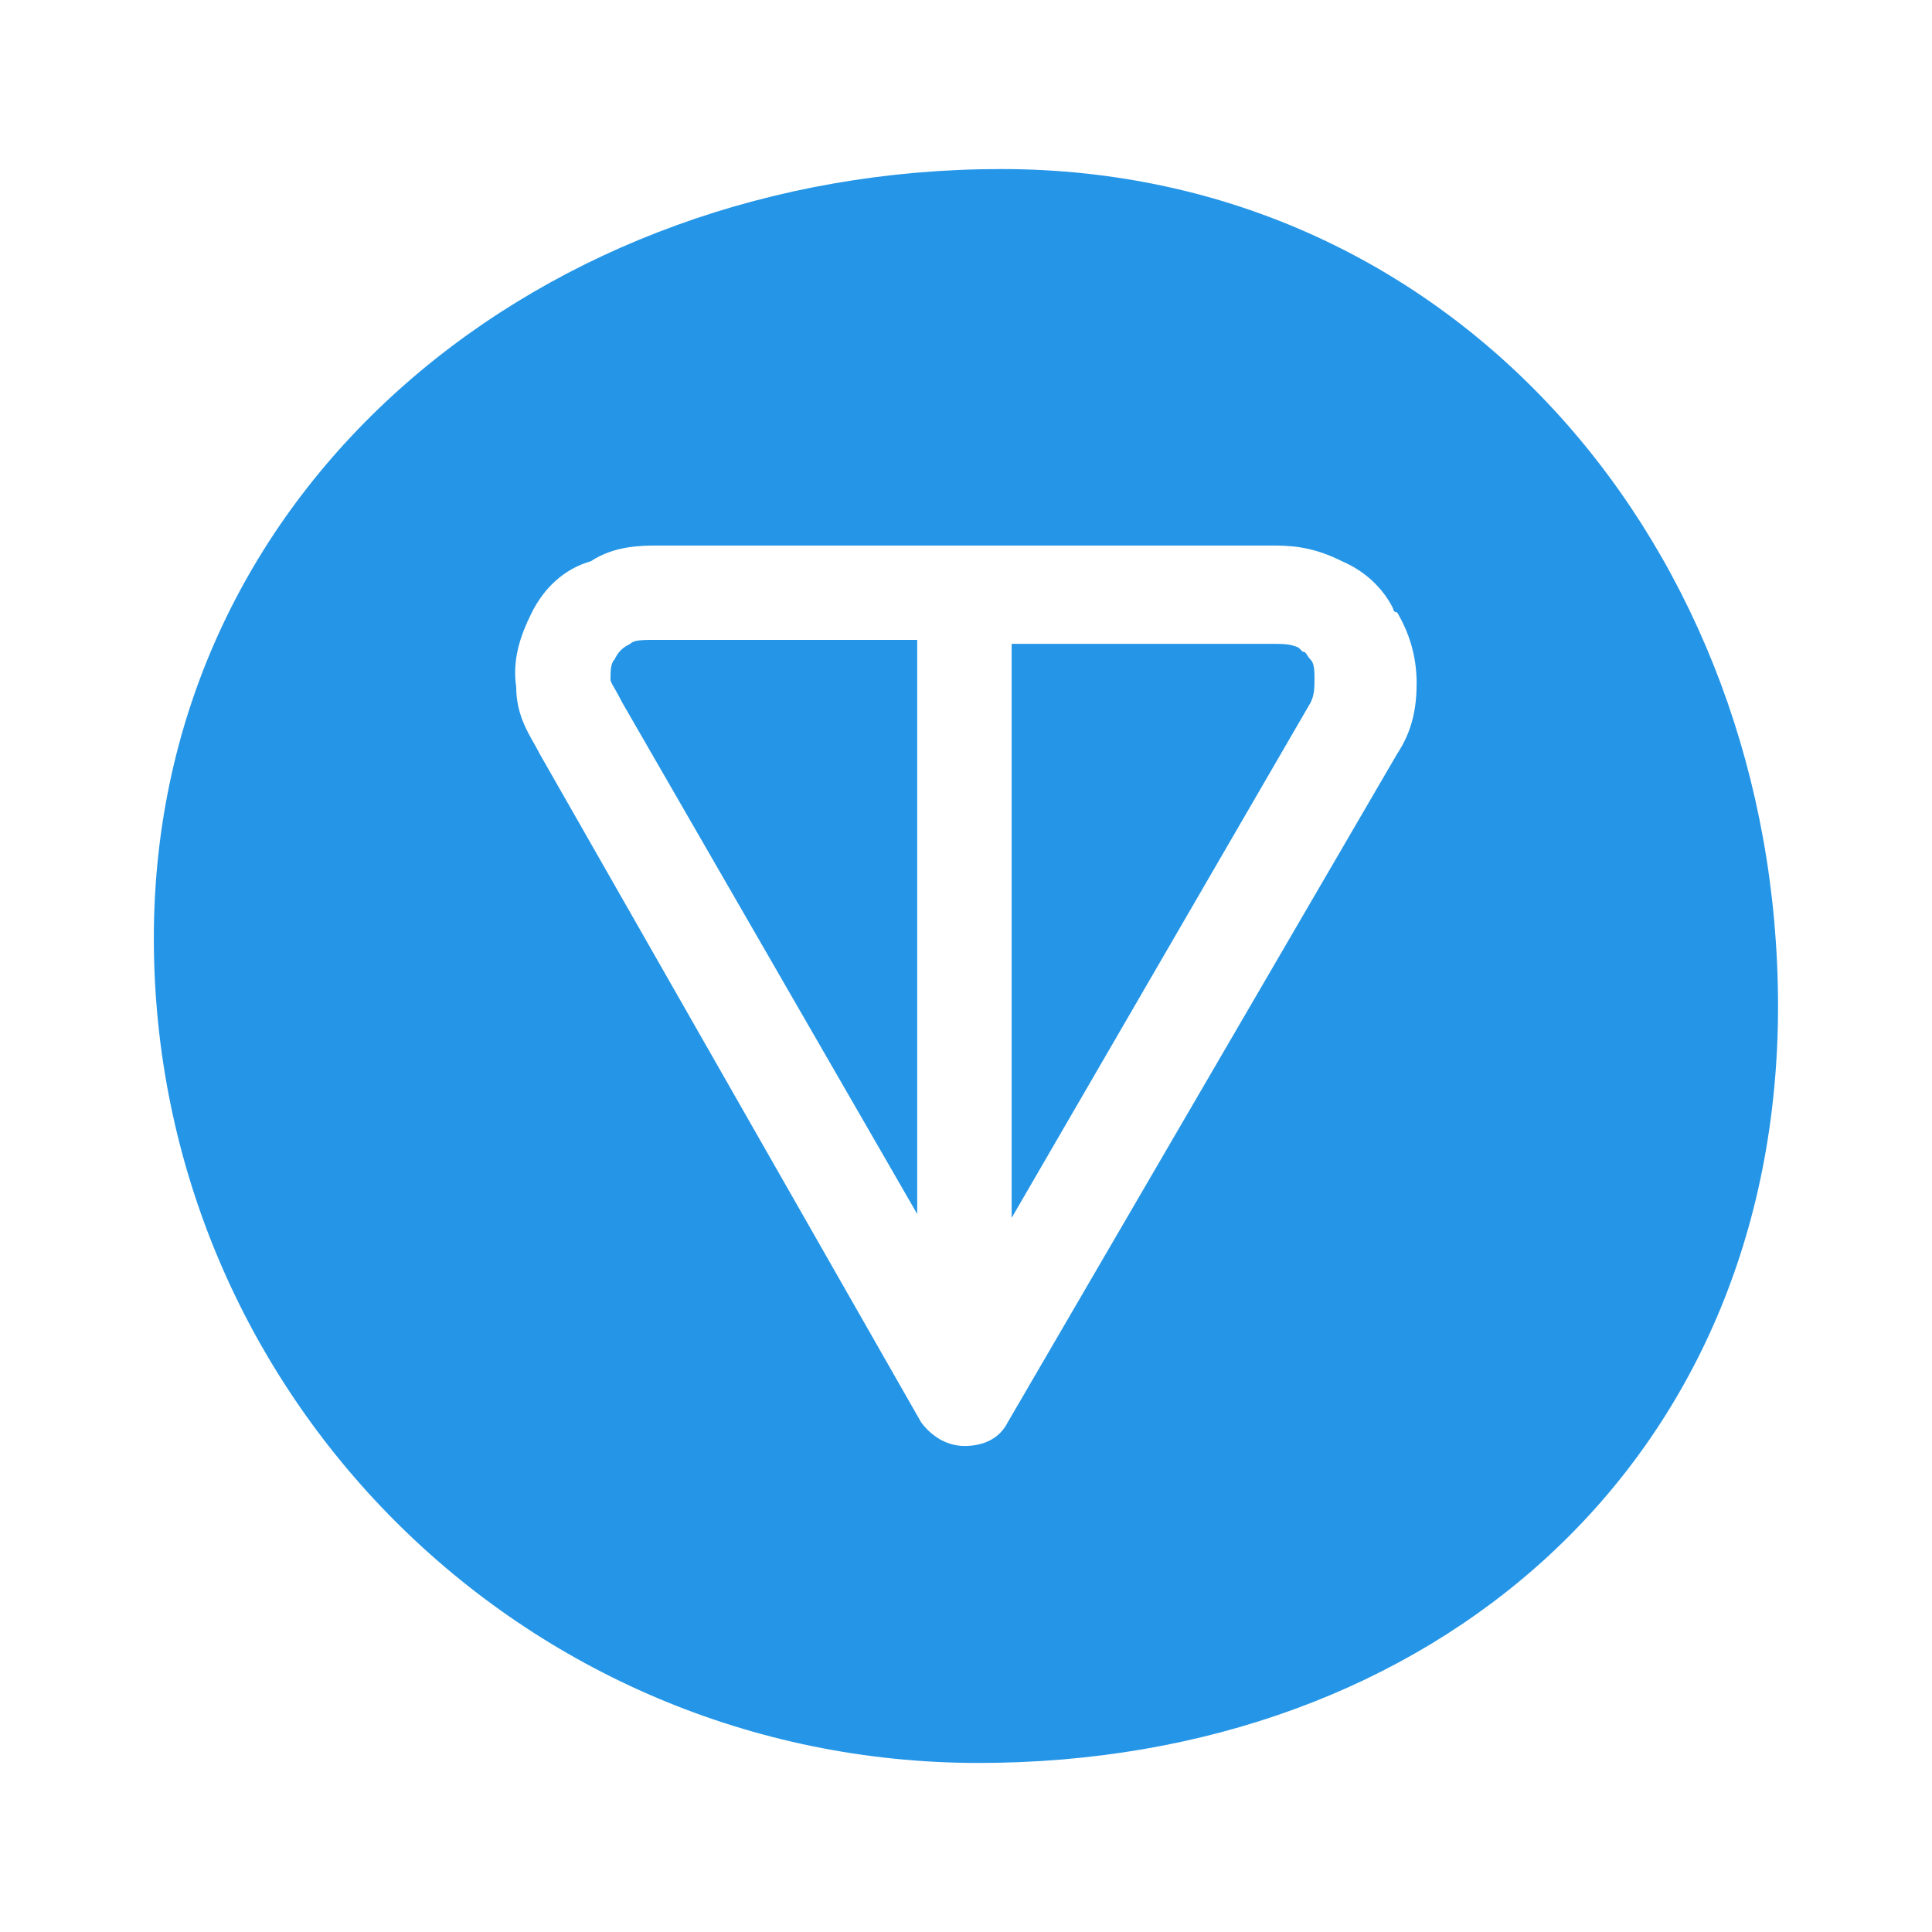
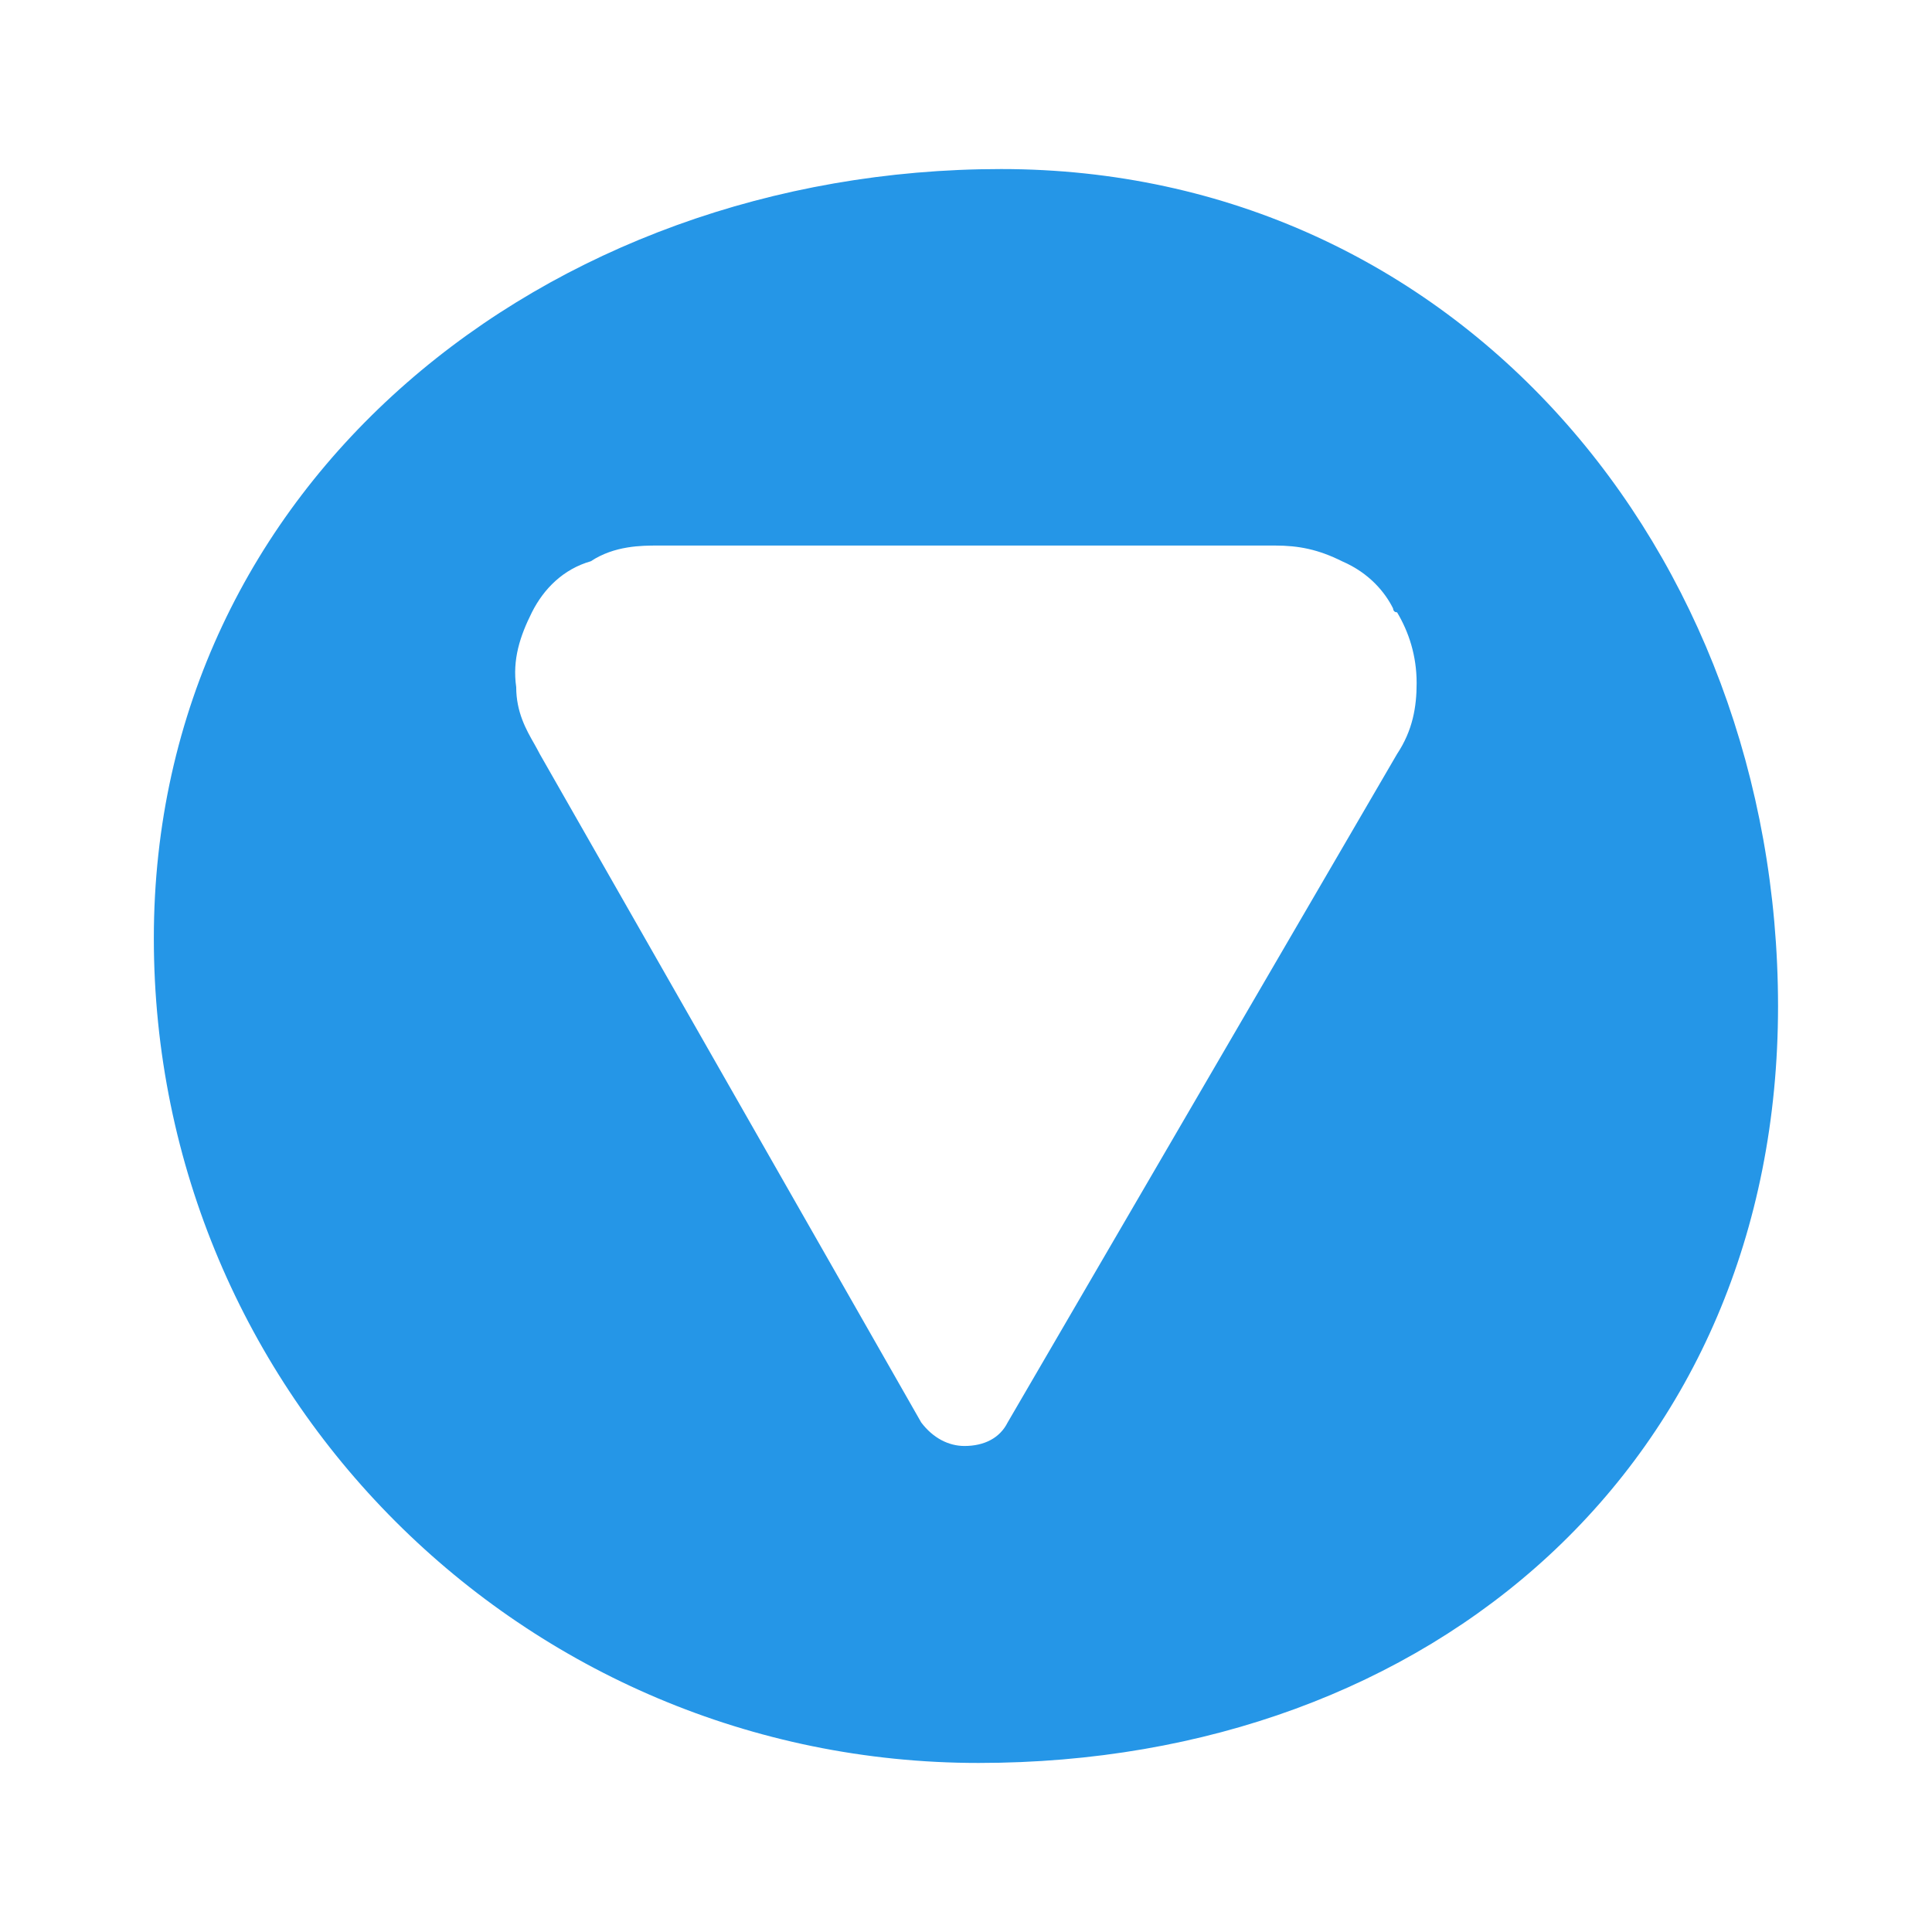
<svg xmlns="http://www.w3.org/2000/svg" width="16" height="16" viewBox="0 0 16 16" fill="none">
-   <path d="M5.447 5.299H7.596V10.054L5.154 5.82C5.126 5.765 5.105 5.728 5.089 5.7C5.067 5.662 5.056 5.644 5.056 5.625C5.056 5.56 5.056 5.495 5.089 5.462C5.121 5.397 5.154 5.364 5.219 5.332C5.252 5.299 5.317 5.299 5.447 5.299Z" fill="#2596E7" />
-   <path d="M8.378 10.086V5.332H10.527C10.625 5.332 10.69 5.332 10.755 5.364L10.788 5.397C10.808 5.397 10.816 5.409 10.826 5.427C10.833 5.437 10.841 5.45 10.853 5.462C10.886 5.495 10.886 5.56 10.886 5.625C10.886 5.69 10.886 5.755 10.853 5.82L8.378 10.086Z" fill="#2596E7" />
-   <path fill-rule="evenodd" clip-rule="evenodd" d="M14.725 8.334C14.724 12.105 11.875 14.6 8.104 14.6C4.332 14.6 1.274 11.542 1.274 7.77C1.274 3.999 4.519 1.4 8.291 1.4C12.062 1.4 14.724 4.56 14.725 8.334ZM10.56 4.518H5.447C5.317 4.518 5.089 4.518 4.893 4.648C4.665 4.713 4.503 4.876 4.405 5.071C4.307 5.267 4.242 5.462 4.275 5.69C4.275 5.898 4.358 6.044 4.425 6.161C4.441 6.19 4.457 6.218 4.47 6.244L7.629 11.78C7.727 11.91 7.857 11.975 7.987 11.975C8.15 11.975 8.28 11.91 8.345 11.78L11.57 6.244C11.7 6.048 11.732 5.853 11.732 5.657C11.732 5.429 11.667 5.234 11.57 5.071C11.537 5.071 11.537 5.039 11.537 5.039C11.472 4.908 11.342 4.746 11.114 4.648C10.918 4.55 10.755 4.518 10.56 4.518Z" fill="#2596E7" />
+   <path fill-rule="evenodd" clip-rule="evenodd" d="M14.725 8.334C14.724 12.105 11.875 14.6 8.104 14.6C4.332 14.6 1.274 11.542 1.274 7.77C1.274 3.999 4.519 1.4 8.291 1.4C12.062 1.4 14.724 4.56 14.725 8.334ZM10.56 4.518H5.447C5.317 4.518 5.089 4.518 4.893 4.648C4.665 4.713 4.503 4.876 4.405 5.071C4.307 5.267 4.242 5.462 4.275 5.69C4.275 5.898 4.358 6.044 4.425 6.161C4.441 6.19 4.457 6.218 4.47 6.244L7.629 11.78C7.727 11.91 7.857 11.975 7.987 11.975C8.15 11.975 8.28 11.91 8.345 11.78L11.57 6.244C11.7 6.048 11.732 5.853 11.732 5.657C11.732 5.429 11.667 5.234 11.57 5.071C11.537 5.071 11.537 5.039 11.537 5.039C11.472 4.908 11.342 4.746 11.114 4.648C10.918 4.55 10.755 4.518 10.56 4.518" fill="#2596E7" />
</svg>